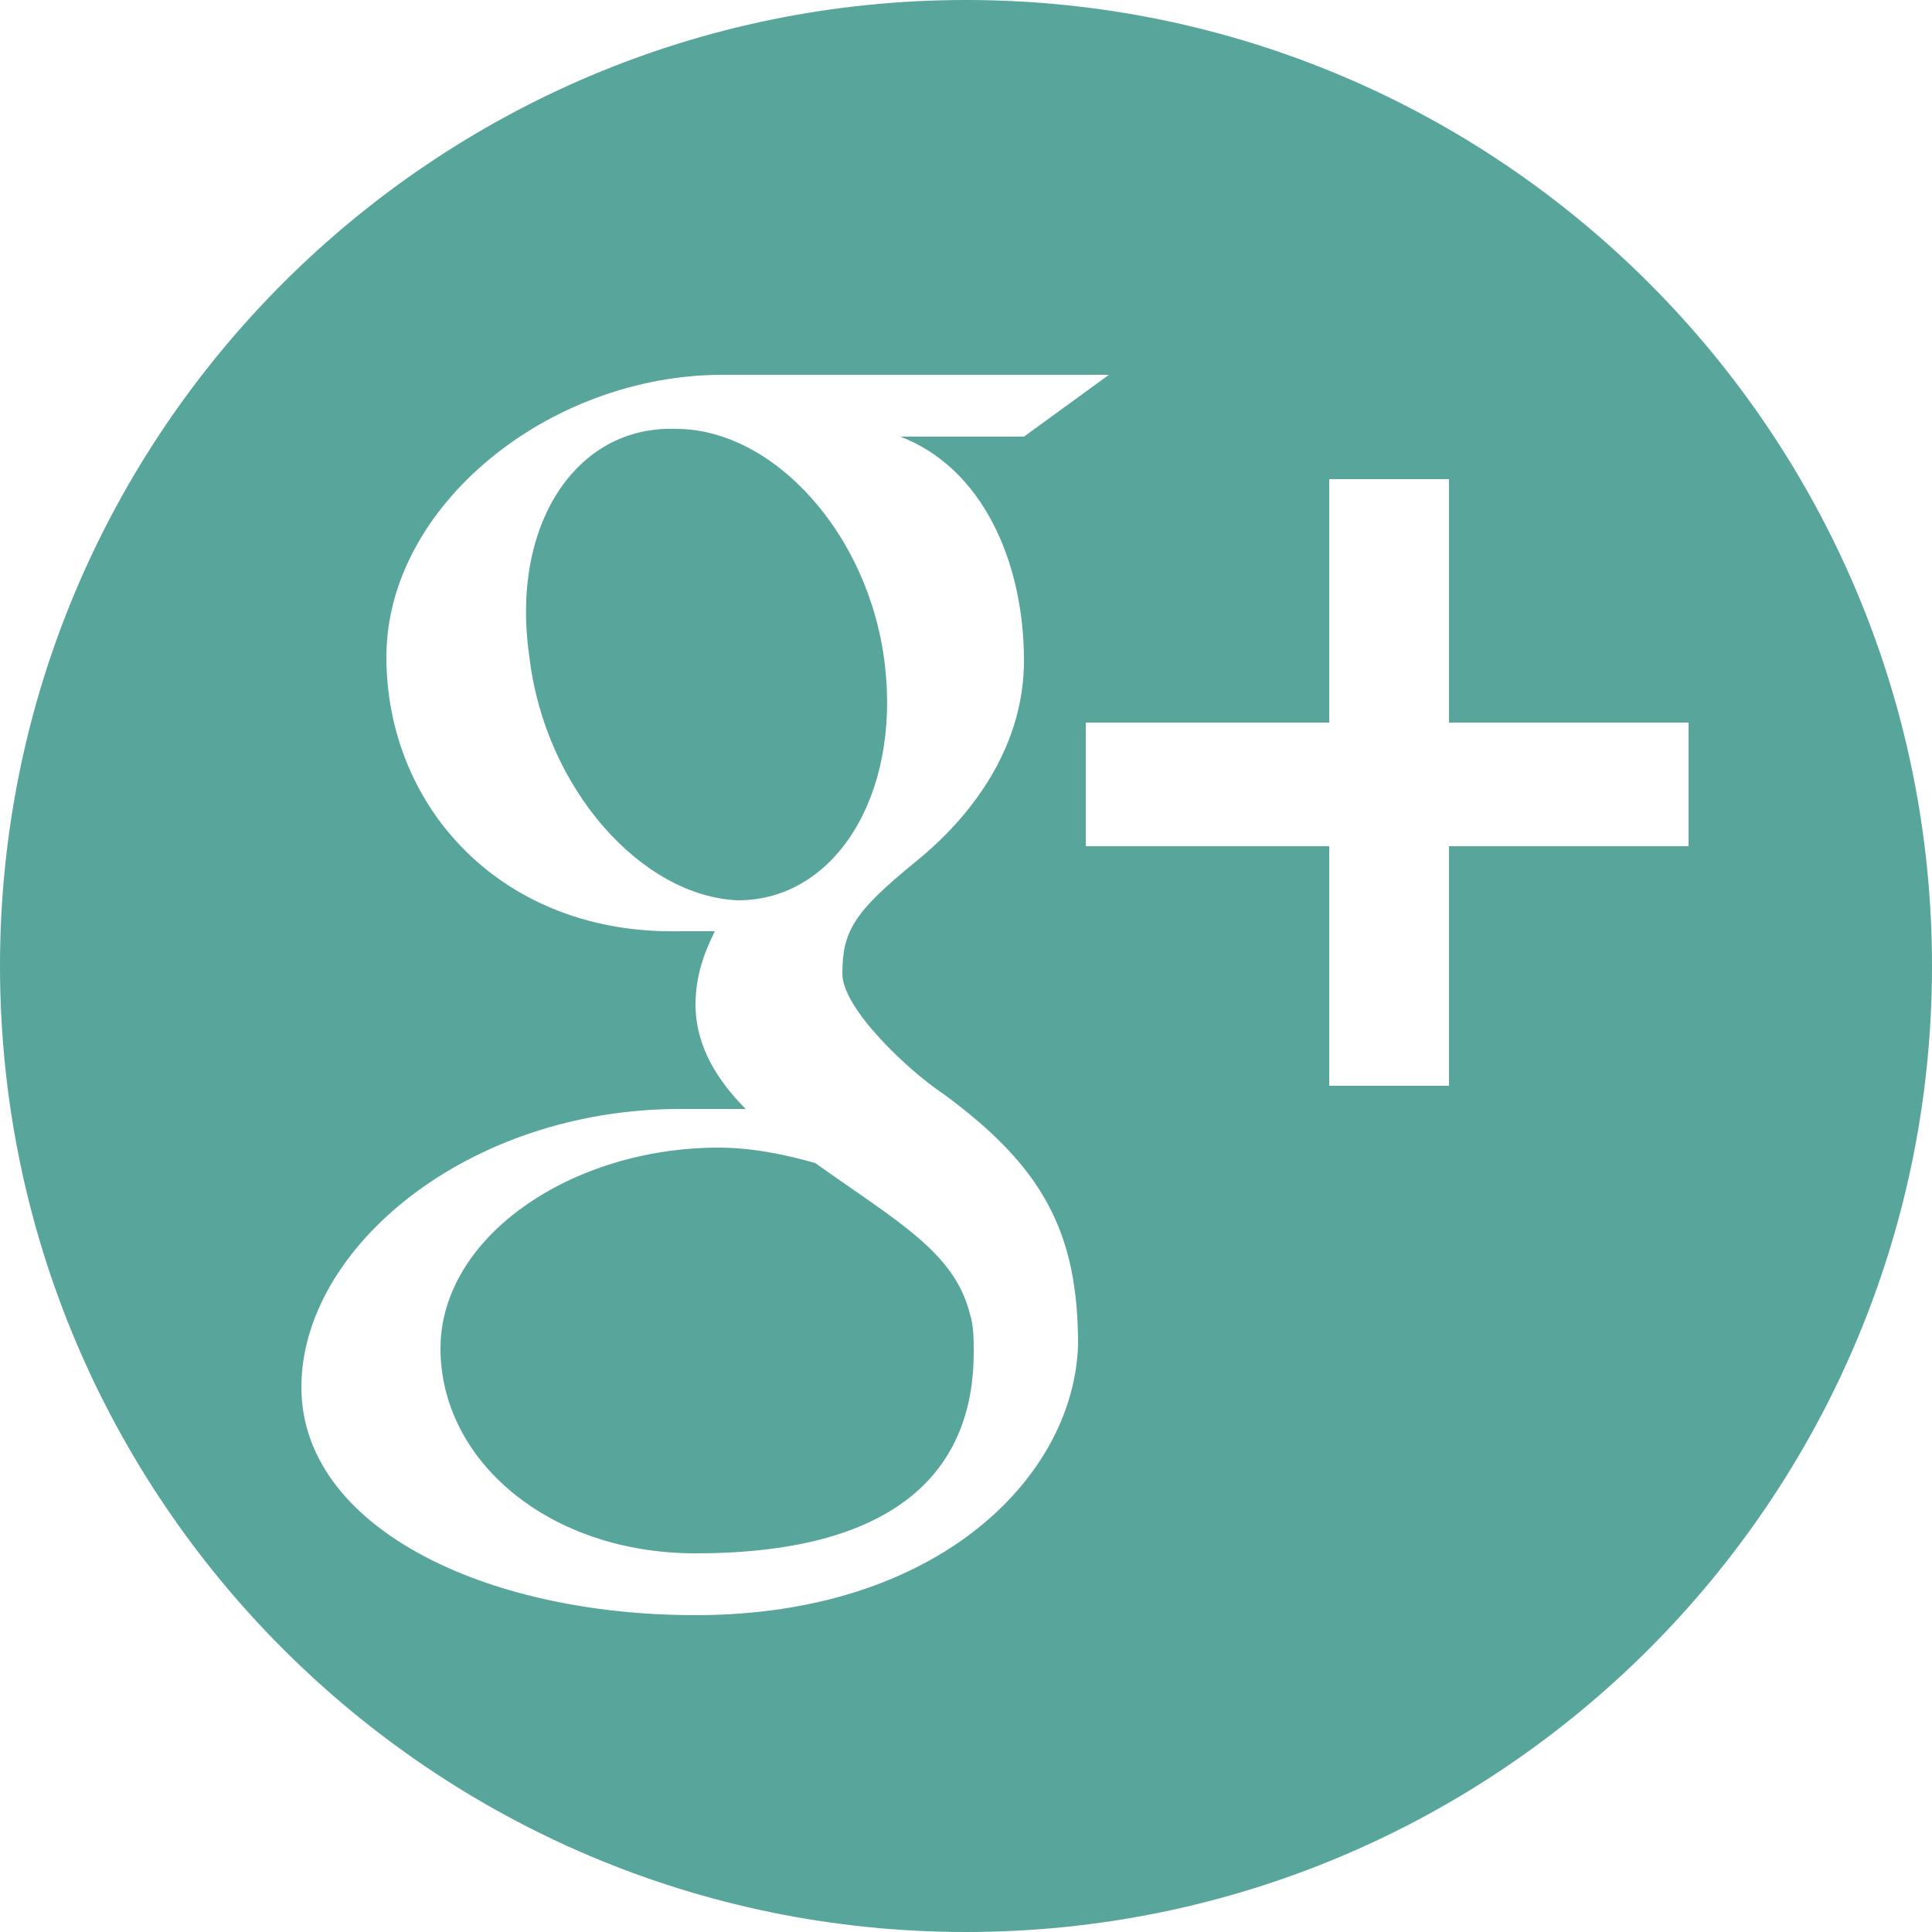
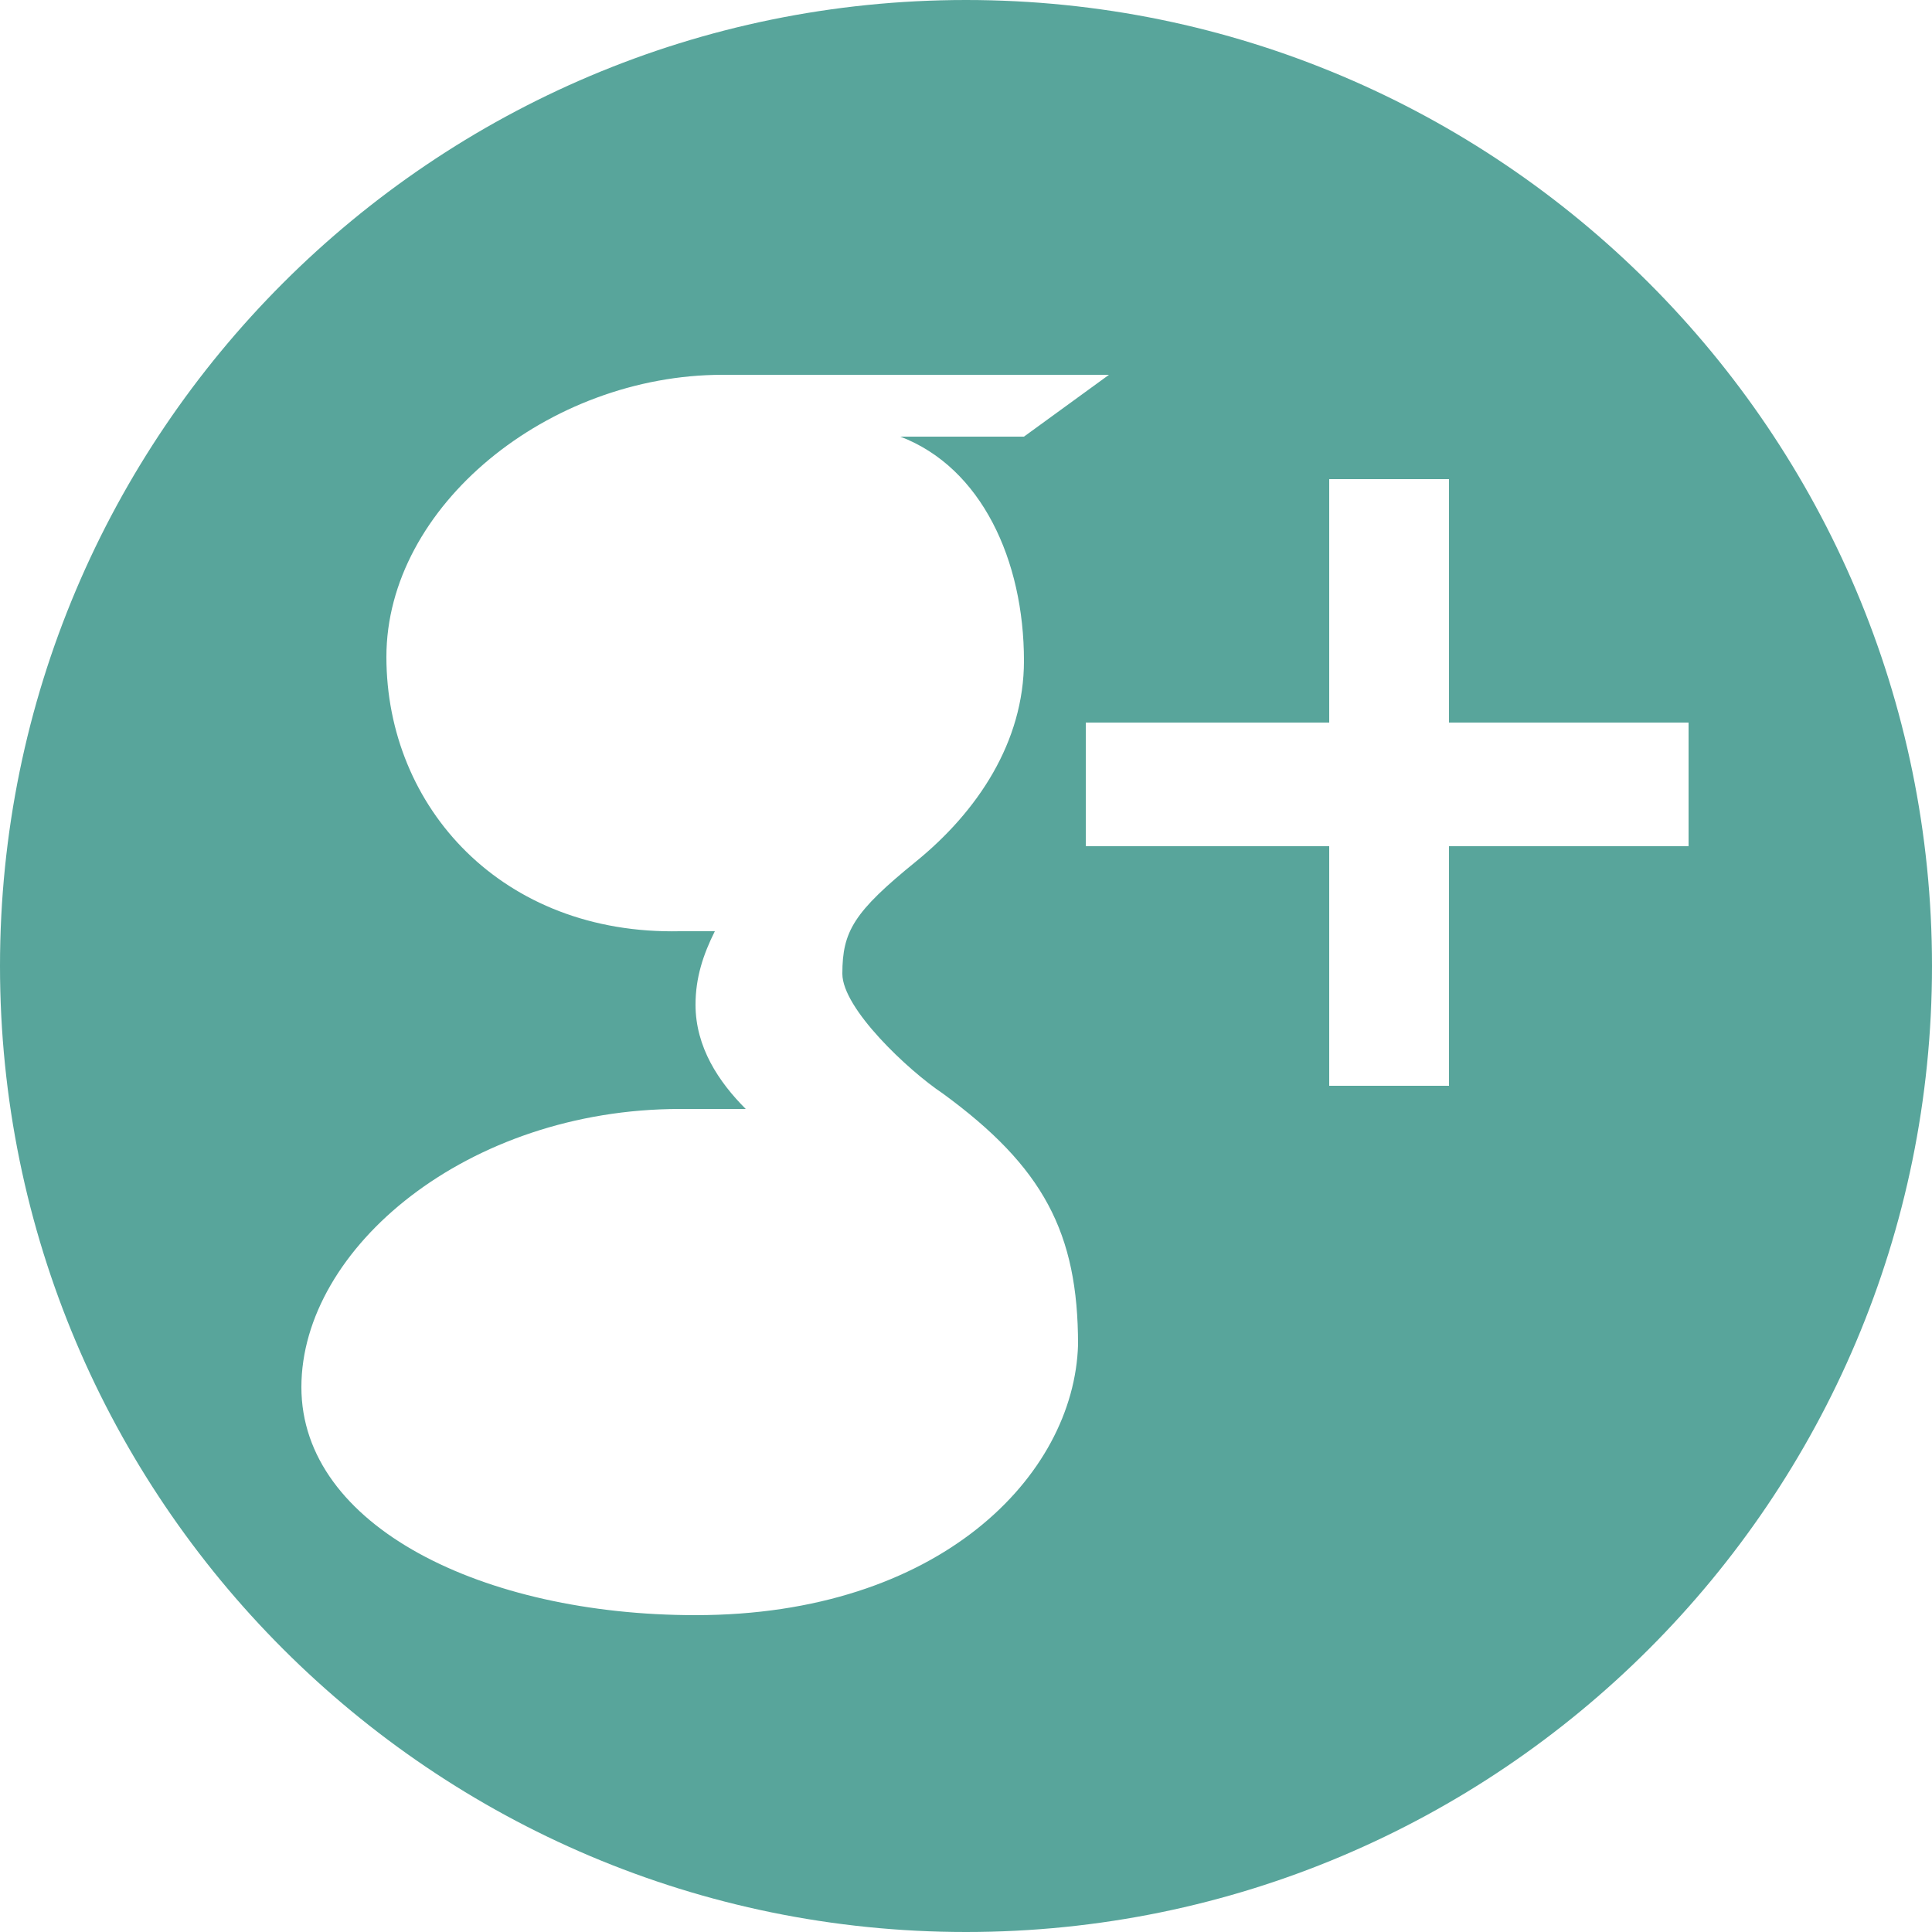
<svg xmlns="http://www.w3.org/2000/svg" xmlns:xlink="http://www.w3.org/1999/xlink" version="1.1" id="Layer_1" x="0px" y="0px" viewBox="0 0 50 50" enable-background="new 0 0 50 50" xml:space="preserve">
  <g>
    <defs>
      <rect id="SVGID_1_" width="50" height="50" />
    </defs>
    <clipPath id="SVGID_2_">
      <use xlink:href="#SVGID_1_" overflow="visible" />
    </clipPath>
    <path clip-path="url(#SVGID_2_)" fill="#58A59B" d="M25,0C11.2,0,0,11.2,0,25c0,13.8,11.2,25,25,25c13.8,0,25-11.2,25-25   C50,11.2,38.8,0,25,0 M18,41.8c-5.5,0-10.2-2.3-10.2-5.9c0-3.6,4.3-7.2,9.8-7.2l1.7,0C18.6,28,18,27.1,18,26c0-0.7,0.2-1.3,0.5-1.9   l-0.9,0C13,24.2,10,20.9,10,17c0-3.9,4.2-7.3,8.7-7.3h10l-2.2,1.6h-3.2c2.1,0.8,3.2,3.2,3.2,5.8c0,2.1-1.2,3.9-2.8,5.2   c-1.6,1.3-1.9,1.8-1.9,2.9c0,0.9,1.7,2.5,2.6,3.1c2.6,1.9,3.5,3.6,3.5,6.5C27.8,38.2,24.3,41.8,18,41.8 M37.5,21.9v6.2h-3.1v-6.2   h-6.3v-3.2h6.3v-6.3h3.1v6.3h6.2v3.2H37.5z" />
-     <path clip-path="url(#SVGID_2_)" fill="#58A59B" d="M21.1,30.1c-0.7-0.2-1.6-0.4-2.5-0.4c-3.8,0-7.2,2.3-7.2,5.2   c0,2.9,2.8,5.3,6.6,5.3c5.4,0,7.2-2.3,7.2-5.2c0-0.3,0-0.7-0.1-1C24.7,32.4,23.2,31.6,21.1,30.1" />
-     <path clip-path="url(#SVGID_2_)" fill="#58A59B" d="M22.9,17.2c-0.4-3.4-2.9-6.1-5.4-6.1c-2.6-0.1-4.3,2.5-3.8,5.9   c0.4,3.4,2.9,6.2,5.4,6.3C21.6,23.3,23.3,20.6,22.9,17.2" />
  </g>
</svg>